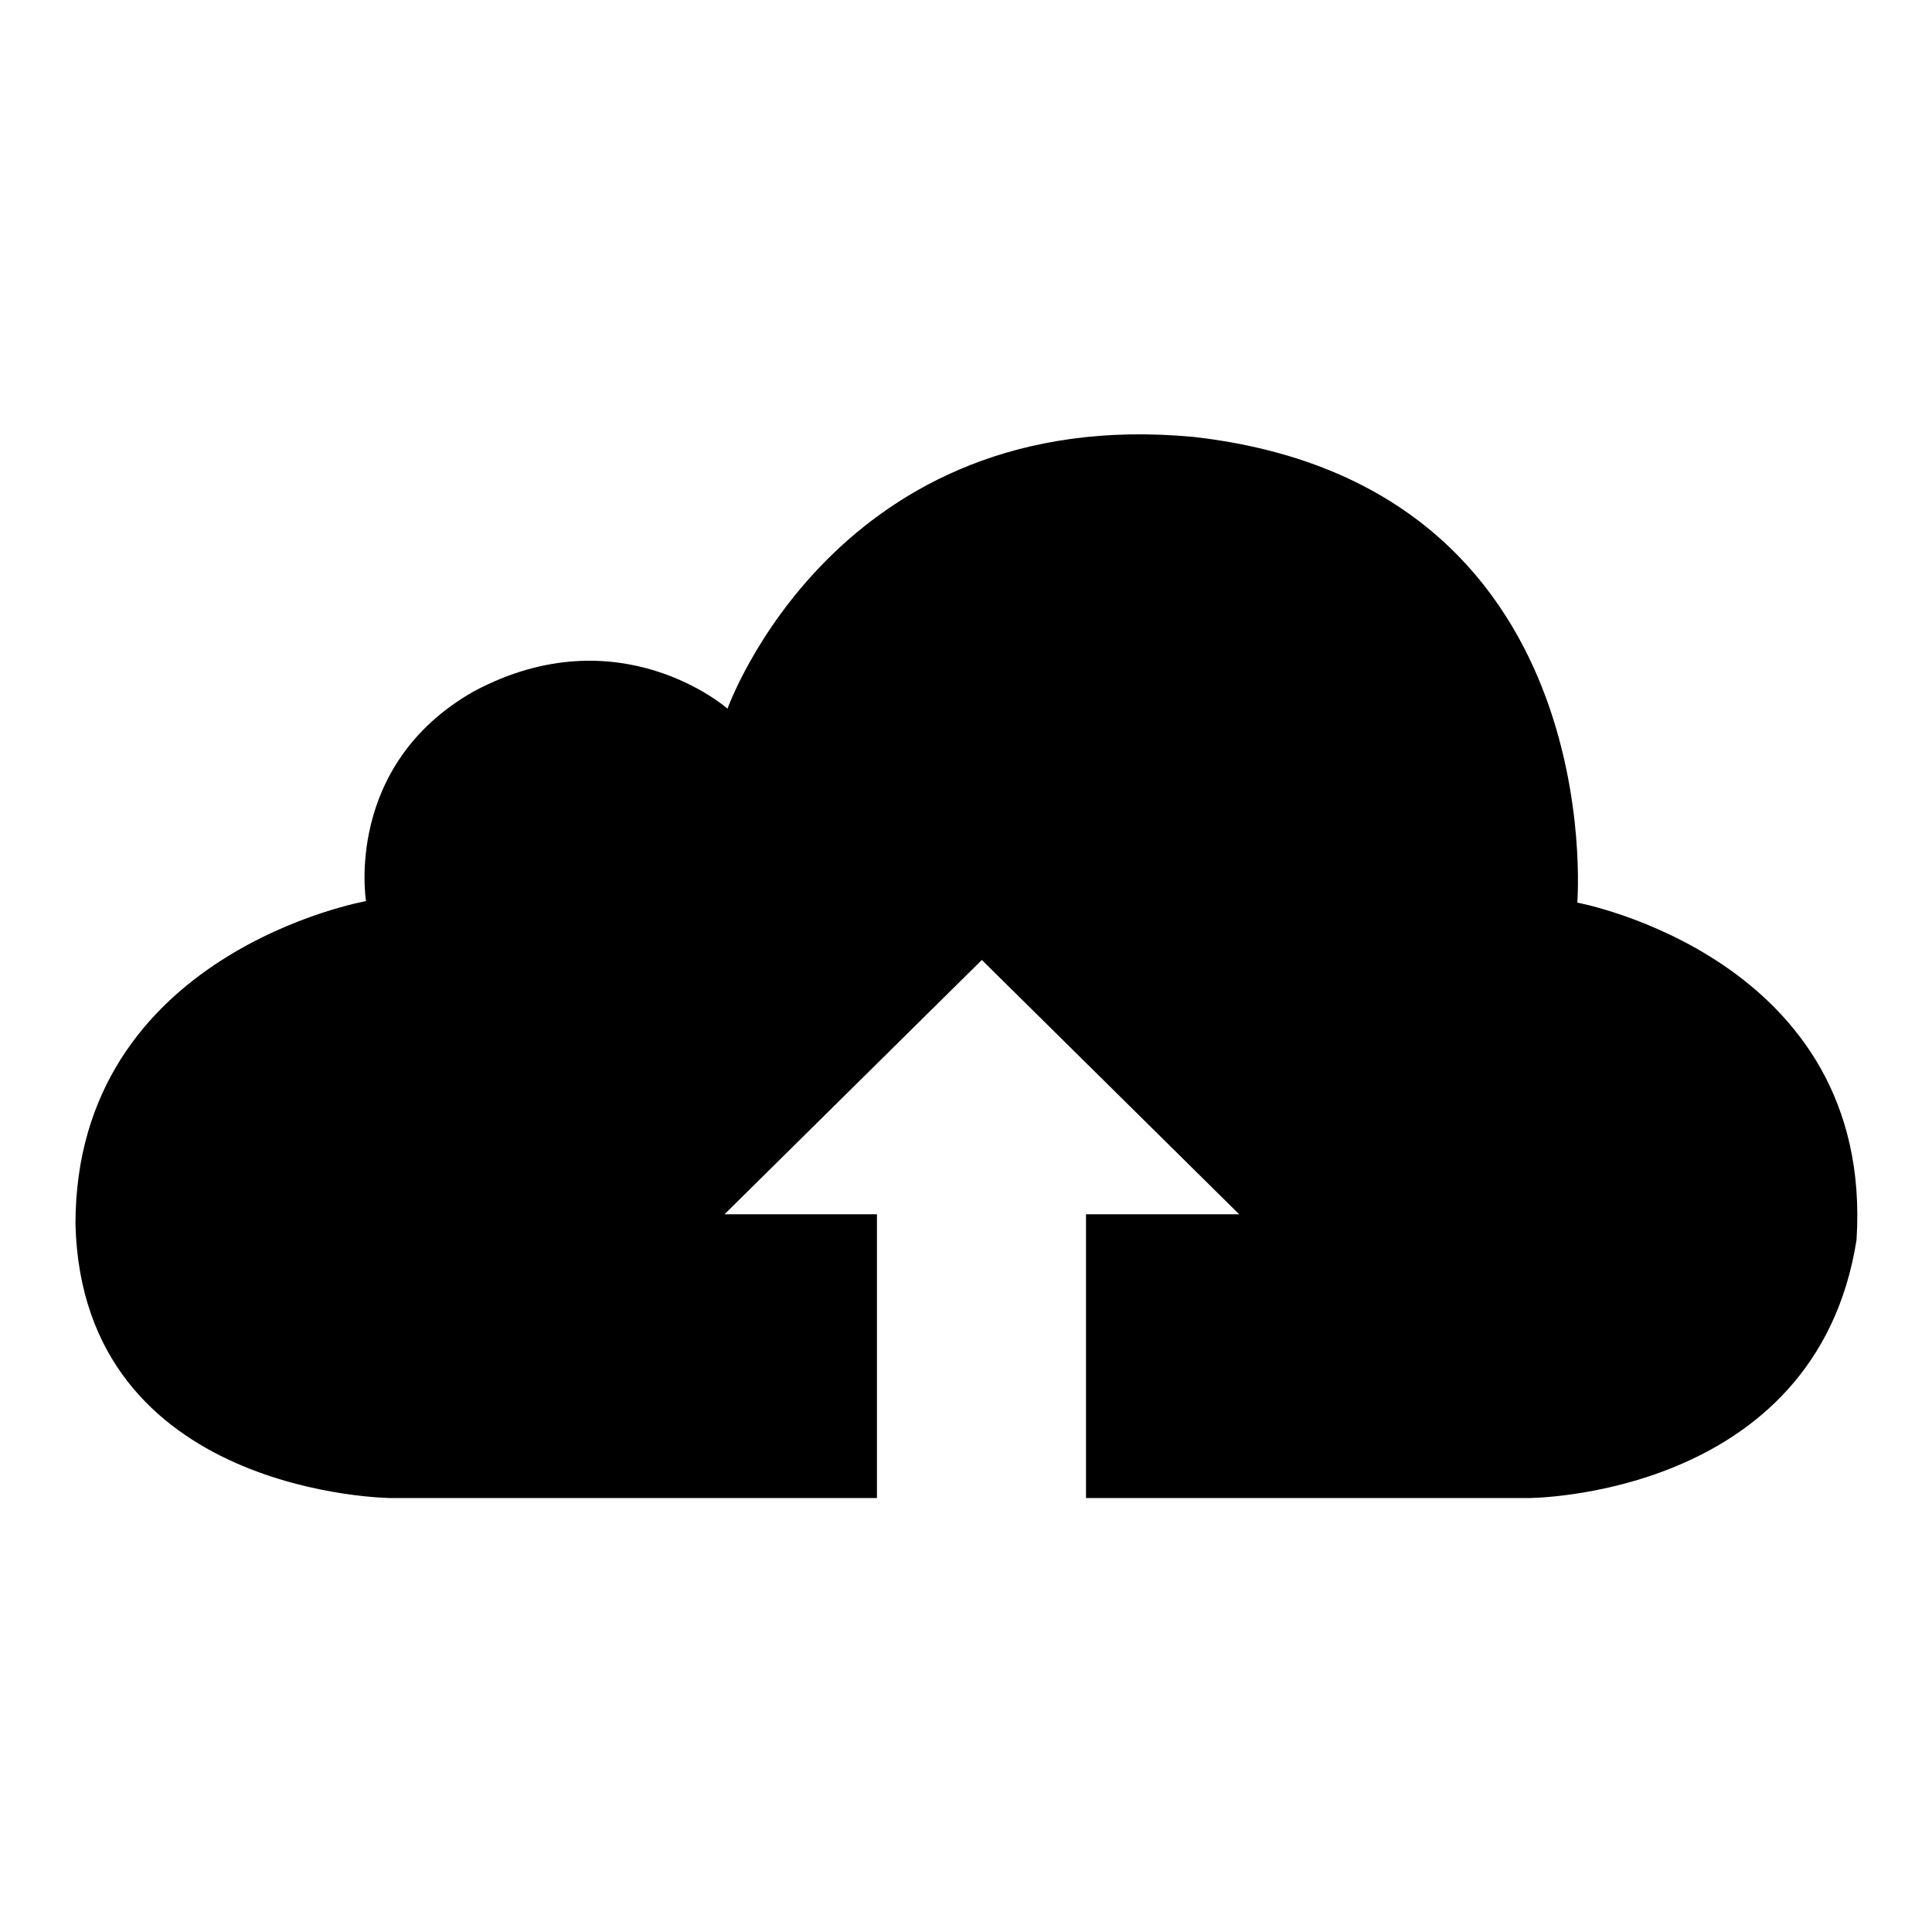
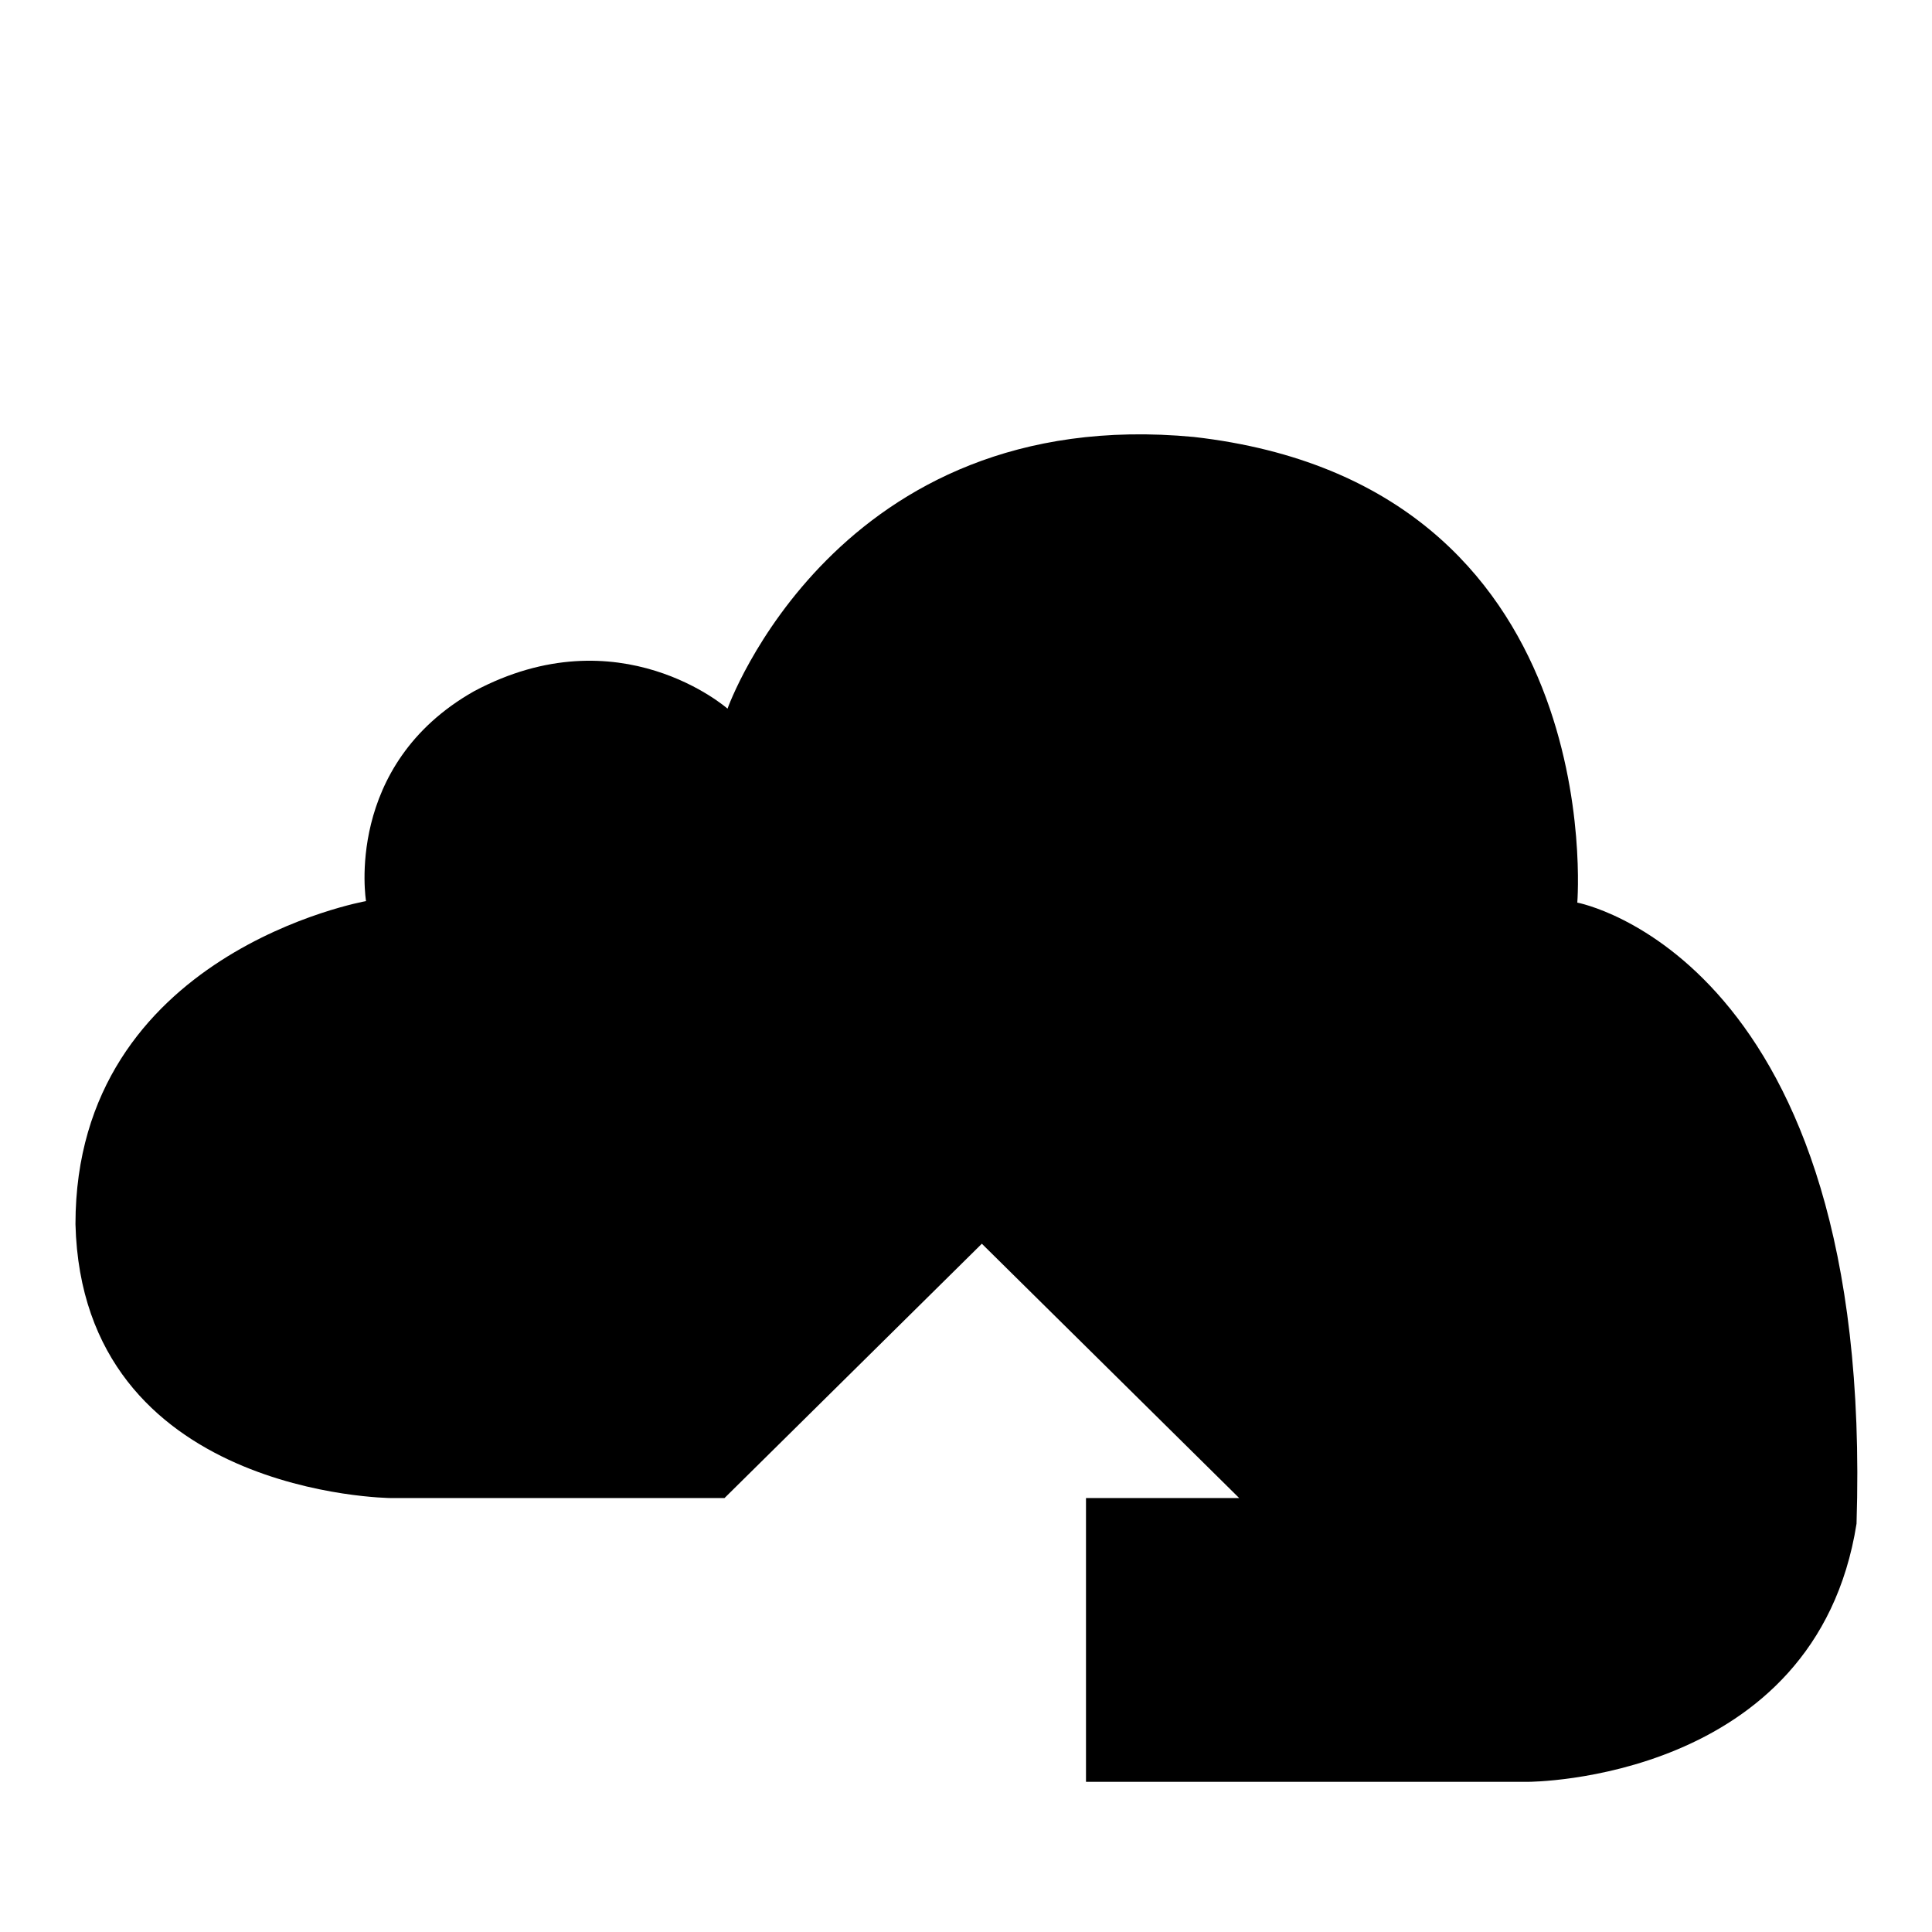
<svg xmlns="http://www.w3.org/2000/svg" version="1.1" x="0px" y="0px" viewBox="0 0 256 256" enable-background="new 0 0 256 256" xml:space="preserve">
  <g>
    <g>
-       <path fill="#000000" d="M209,119.6c0,0,4.5-55.4-50.8-61.7c-47.4-4.5-61.8,36-61.8,36s-14.3-12.6-33.6-2.3c-17.3,9.8-14.3,27.8-14.3,27.8S10,126.2,10,162.2c0.9,36,41.8,36.3,41.8,36.3h64.4v-37.6H96l34.1-33.7l34.1,33.7h-20.3v37.6h58.6c0,0,38.1,0,43.5-34.2C248.4,126.9,209,119.6,209,119.6z" />
+       <path fill="#000000" d="M209,119.6c0,0,4.5-55.4-50.8-61.7c-47.4-4.5-61.8,36-61.8,36s-14.3-12.6-33.6-2.3c-17.3,9.8-14.3,27.8-14.3,27.8S10,126.2,10,162.2c0.9,36,41.8,36.3,41.8,36.3h64.4H96l34.1-33.7l34.1,33.7h-20.3v37.6h58.6c0,0,38.1,0,43.5-34.2C248.4,126.9,209,119.6,209,119.6z" />
    </g>
  </g>
</svg>